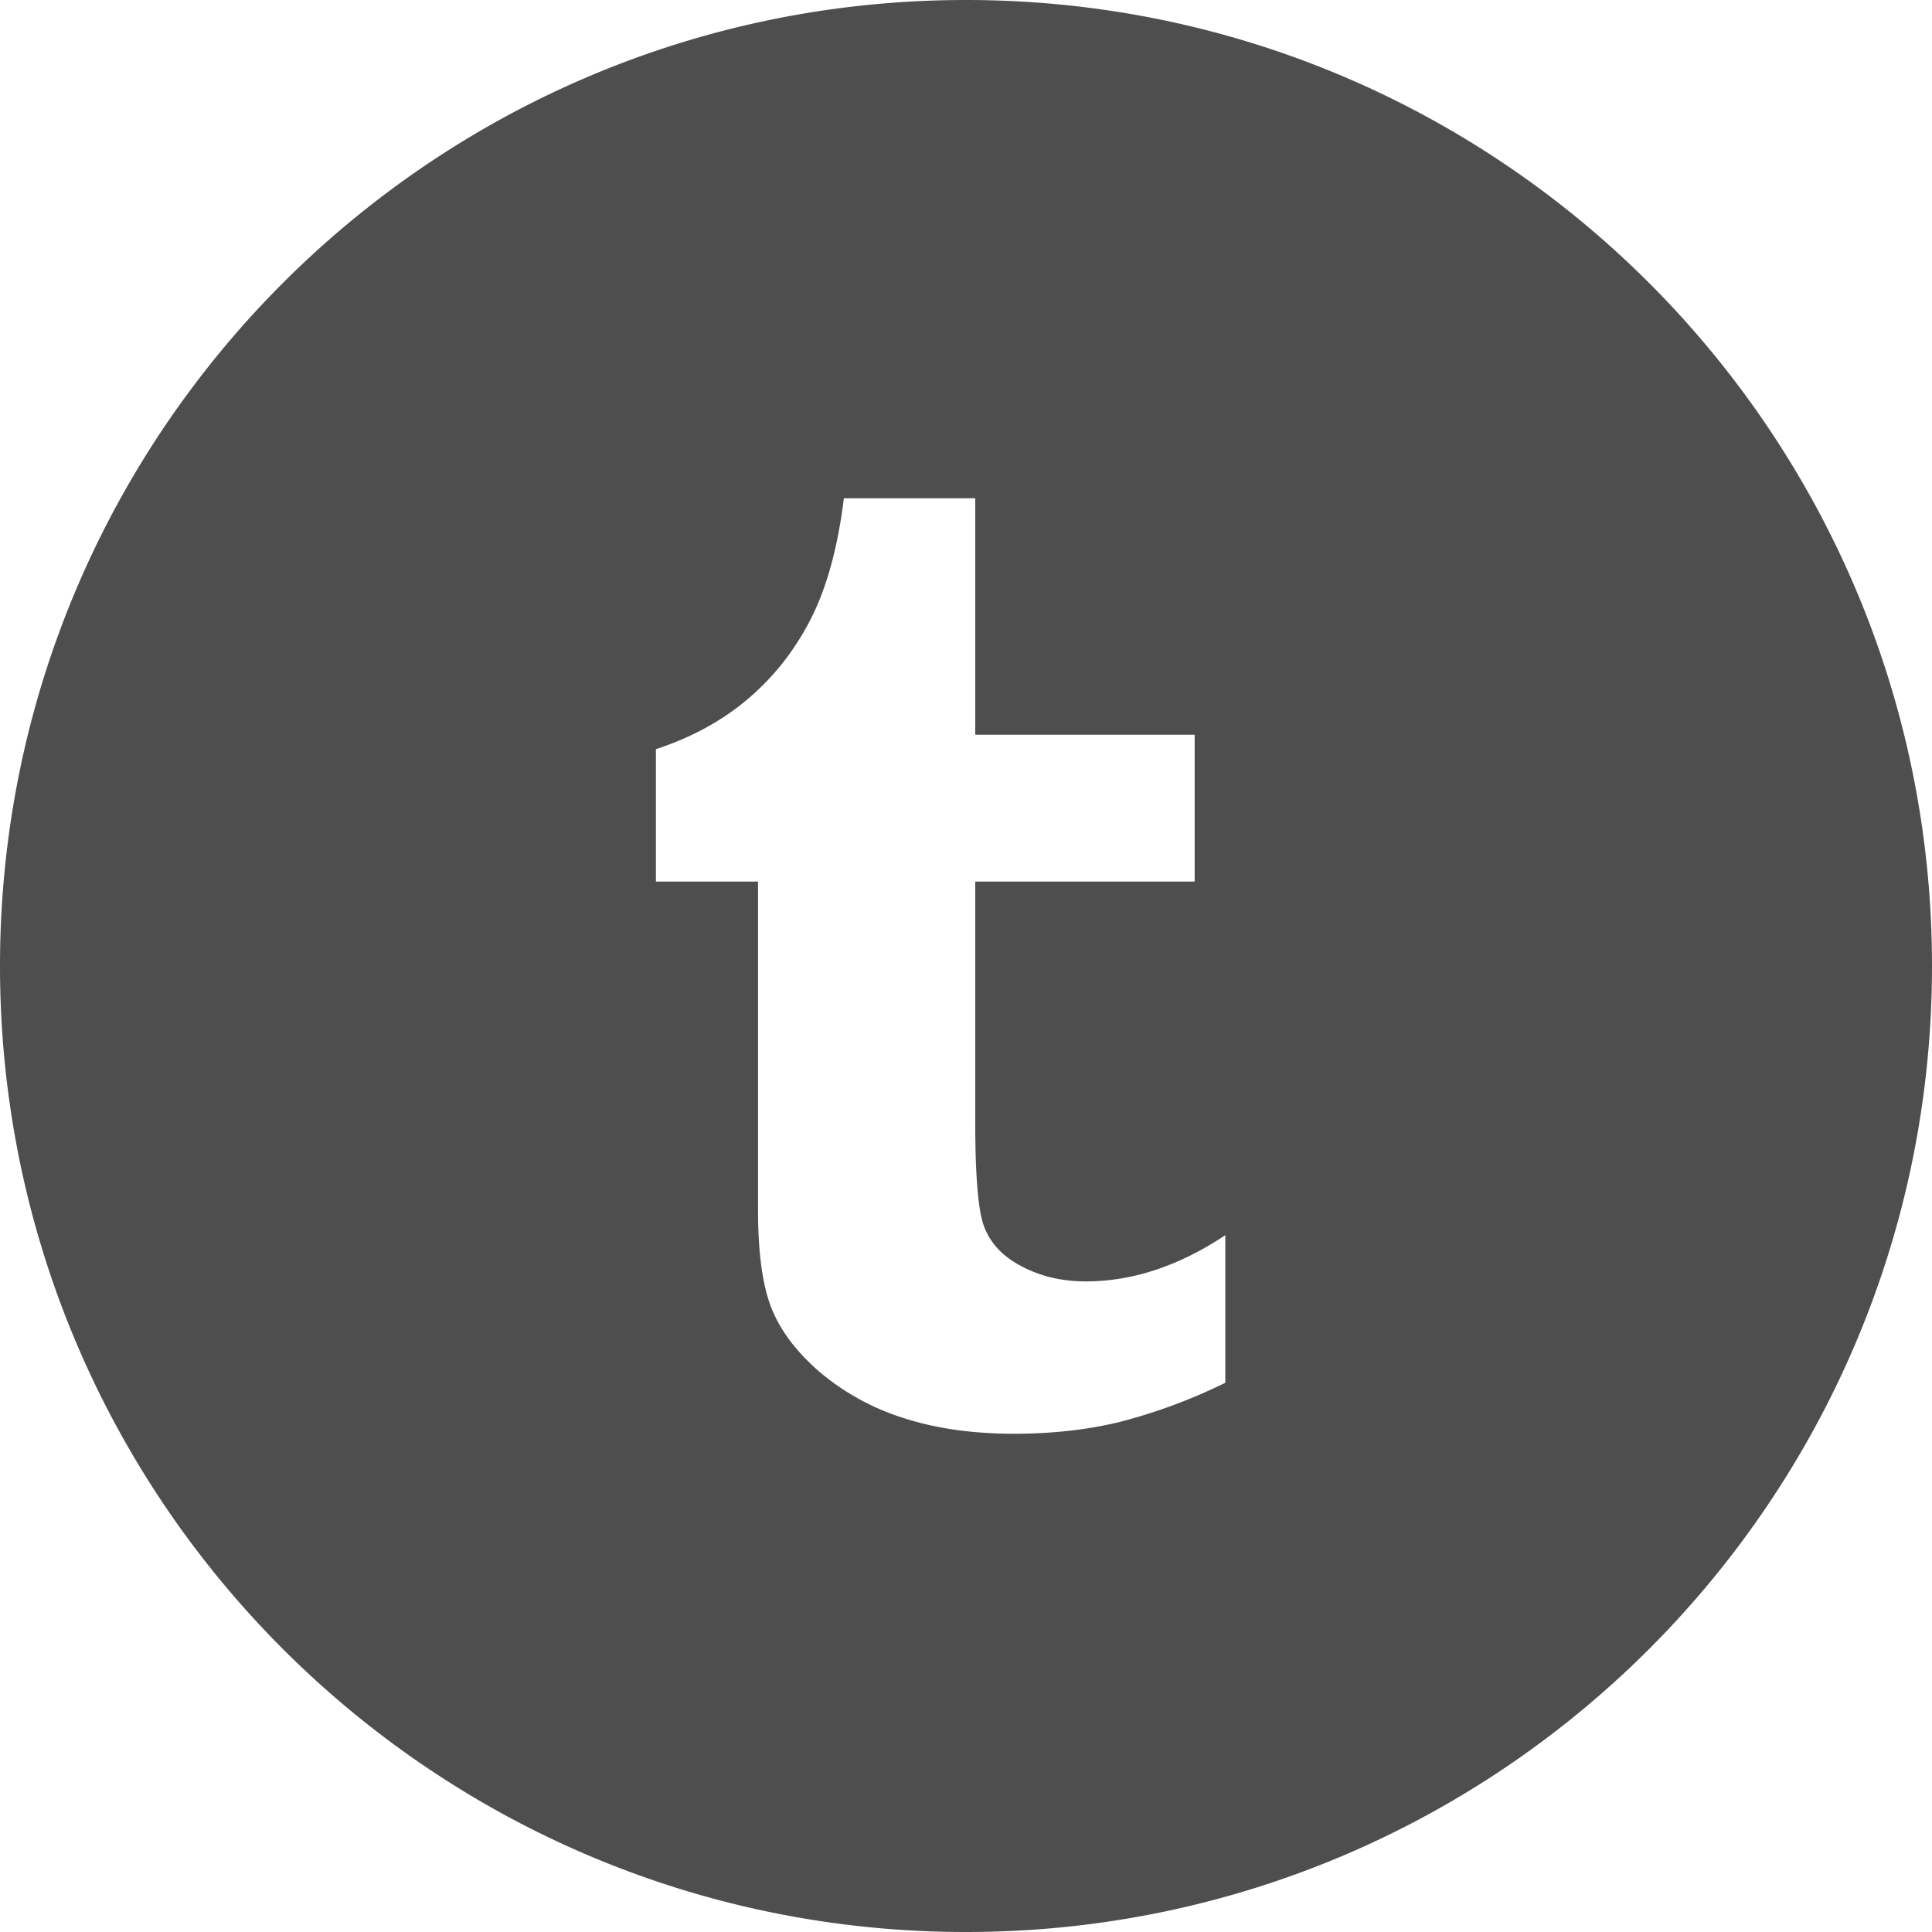
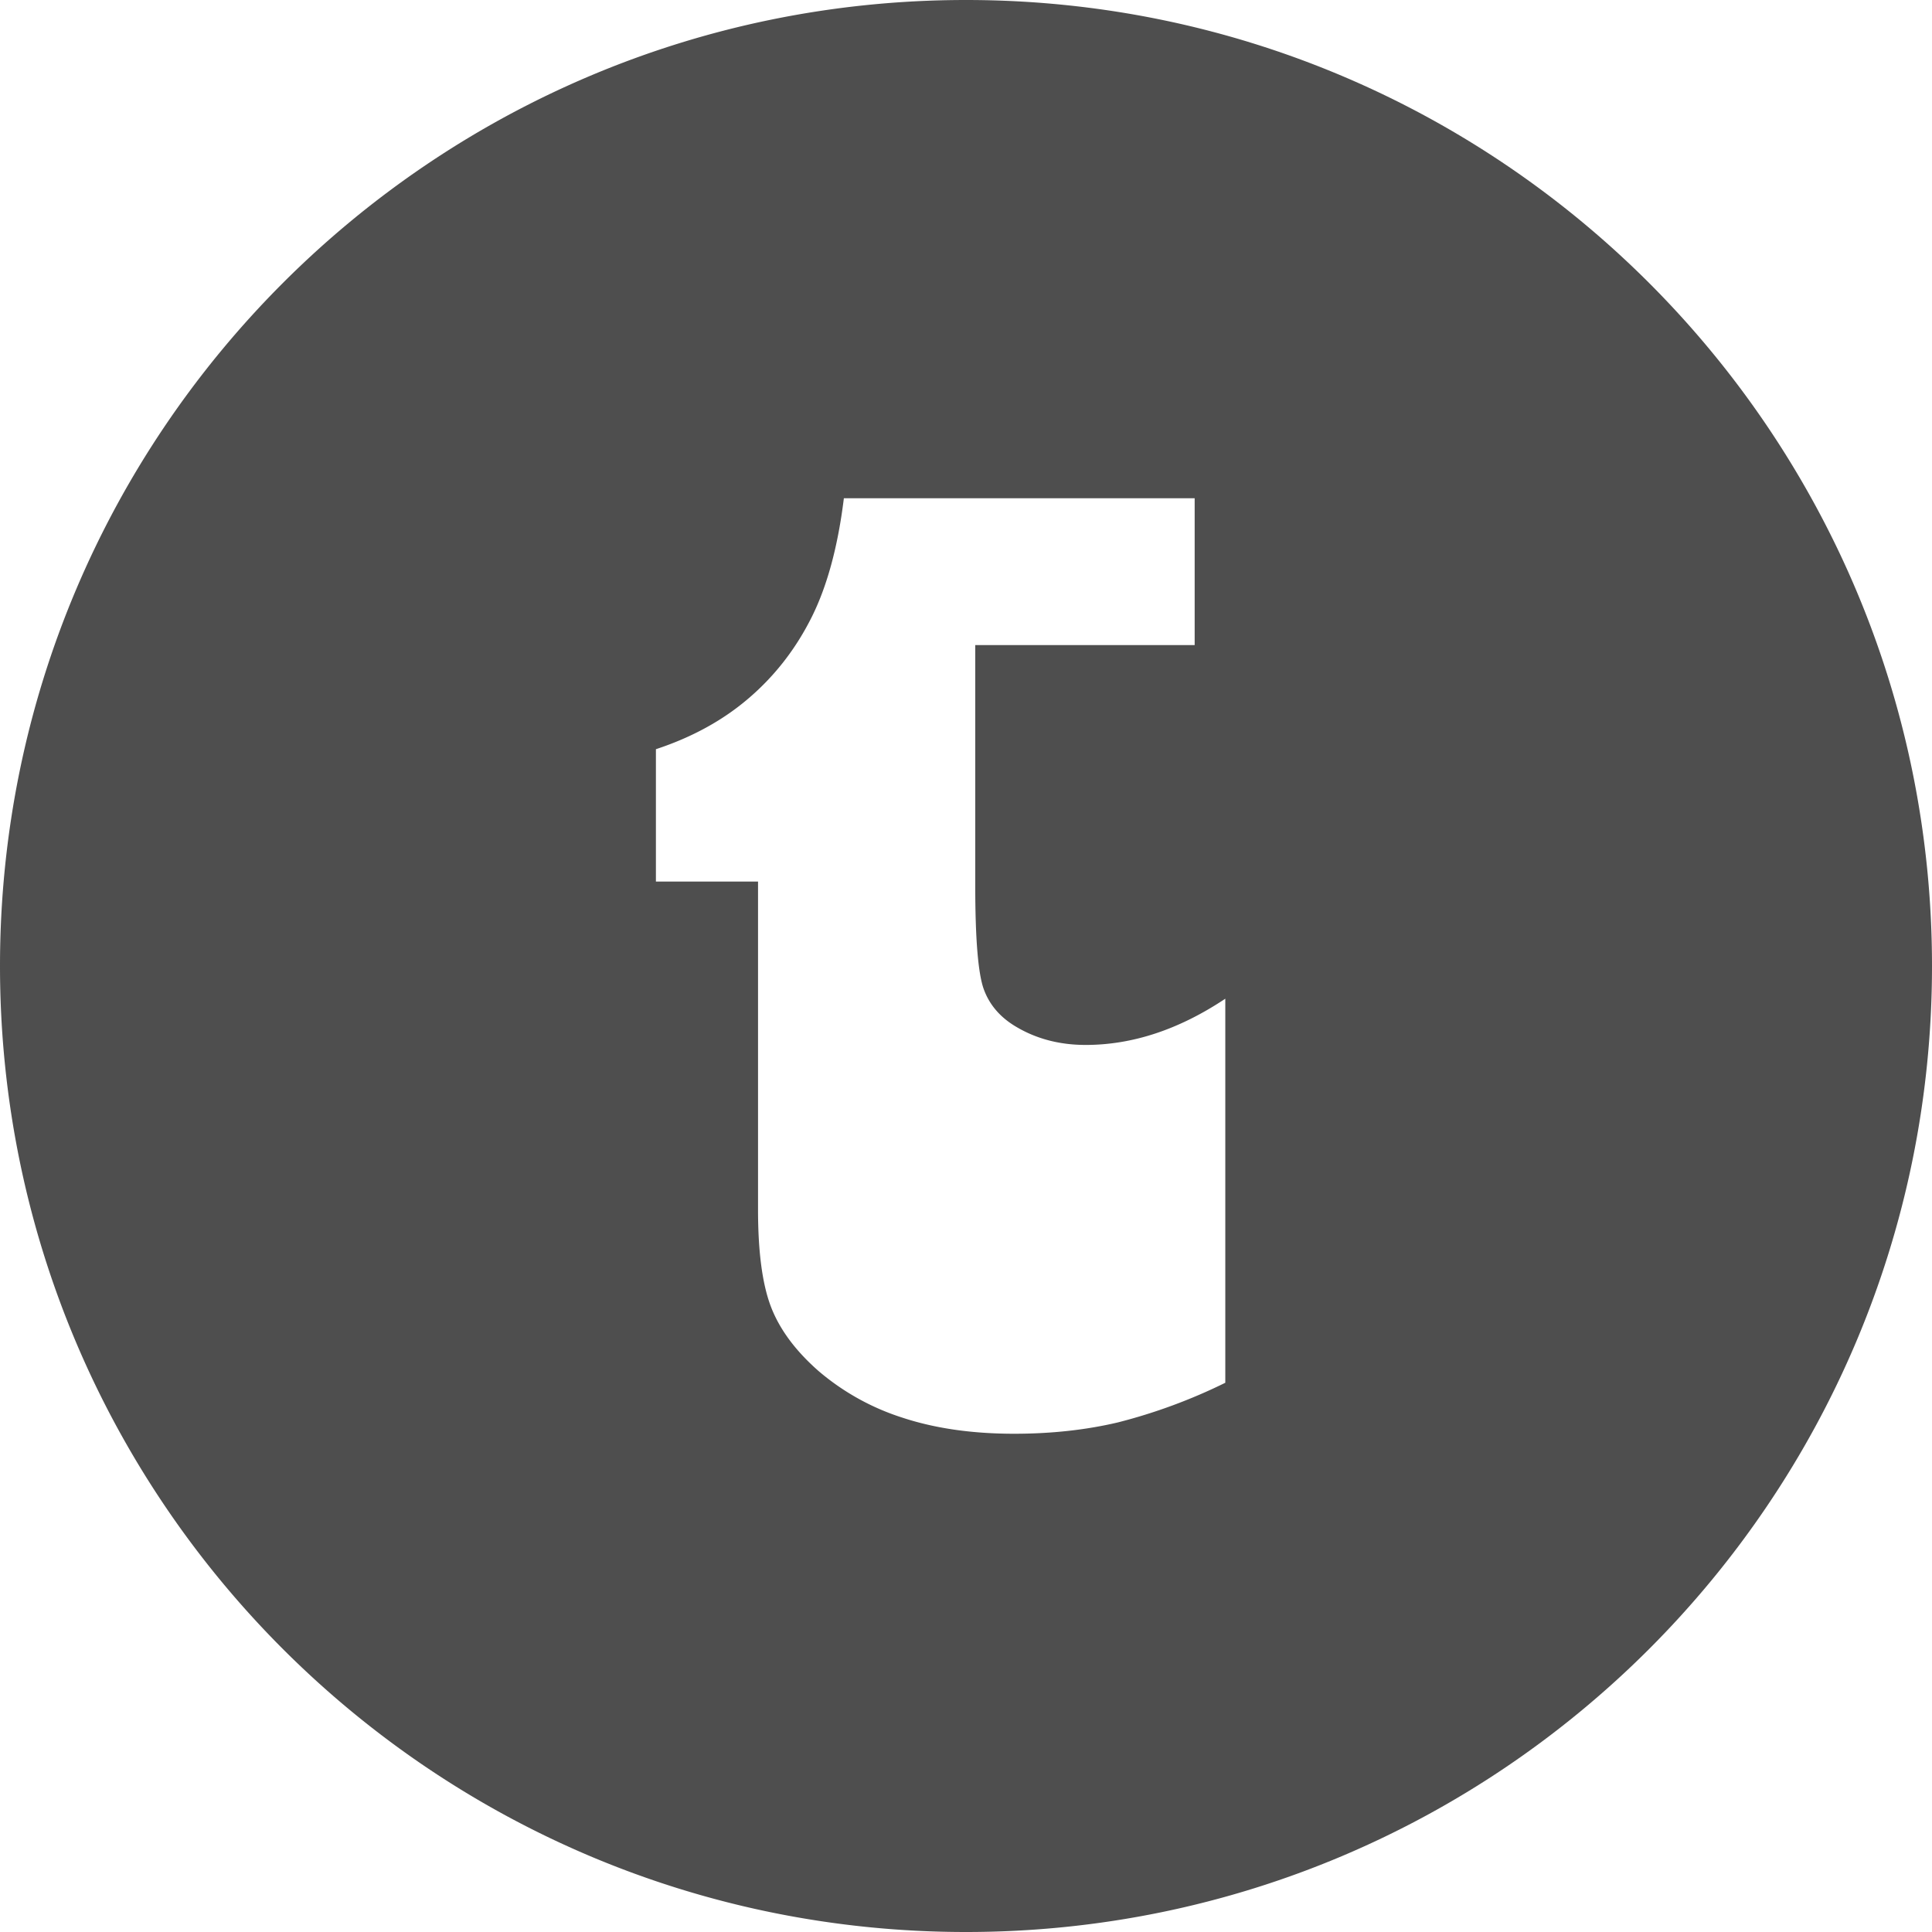
<svg xmlns="http://www.w3.org/2000/svg" width="28" height="28" viewBox="0 0 28 28">
-   <path d="M17.758 20.04a7.958 7.958 0 0 1-1.554.574c-.465.11-.967.165-1.506.165-.613 0-1.154-.079-1.625-.235a3.515 3.515 0 0 1-1.204-.669c-.332-.29-.563-.598-.691-.924-.128-.327-.192-.8-.192-1.42v-4.755h-1.48v-1.918c.525-.173.977-.421 1.351-.744.376-.323.677-.712.904-1.165.227-.452.383-1.029.469-1.728h1.904v3.427h3.18v2.128h-3.18v3.477c0 .786.042 1.29.125 1.514.082.223.235.401.458.535.297.179.636.269 1.017.269.679 0 1.353-.223 2.024-.67v2.139zM14 0C6.268 0 0 6.268 0 14s6.268 14 14 14 14-6.268 14-14S21.732 0 14 0z" fill="#4E4E4E" fill-rule="evenodd" />
+   <path d="M17.758 20.04a7.958 7.958 0 0 1-1.554.574c-.465.11-.967.165-1.506.165-.613 0-1.154-.079-1.625-.235a3.515 3.515 0 0 1-1.204-.669c-.332-.29-.563-.598-.691-.924-.128-.327-.192-.8-.192-1.42v-4.755h-1.48v-1.918c.525-.173.977-.421 1.351-.744.376-.323.677-.712.904-1.165.227-.452.383-1.029.469-1.728h1.904h3.18v2.128h-3.18v3.477c0 .786.042 1.29.125 1.514.082.223.235.401.458.535.297.179.636.269 1.017.269.679 0 1.353-.223 2.024-.67v2.139zM14 0C6.268 0 0 6.268 0 14s6.268 14 14 14 14-6.268 14-14S21.732 0 14 0z" fill="#4E4E4E" fill-rule="evenodd" />
</svg>